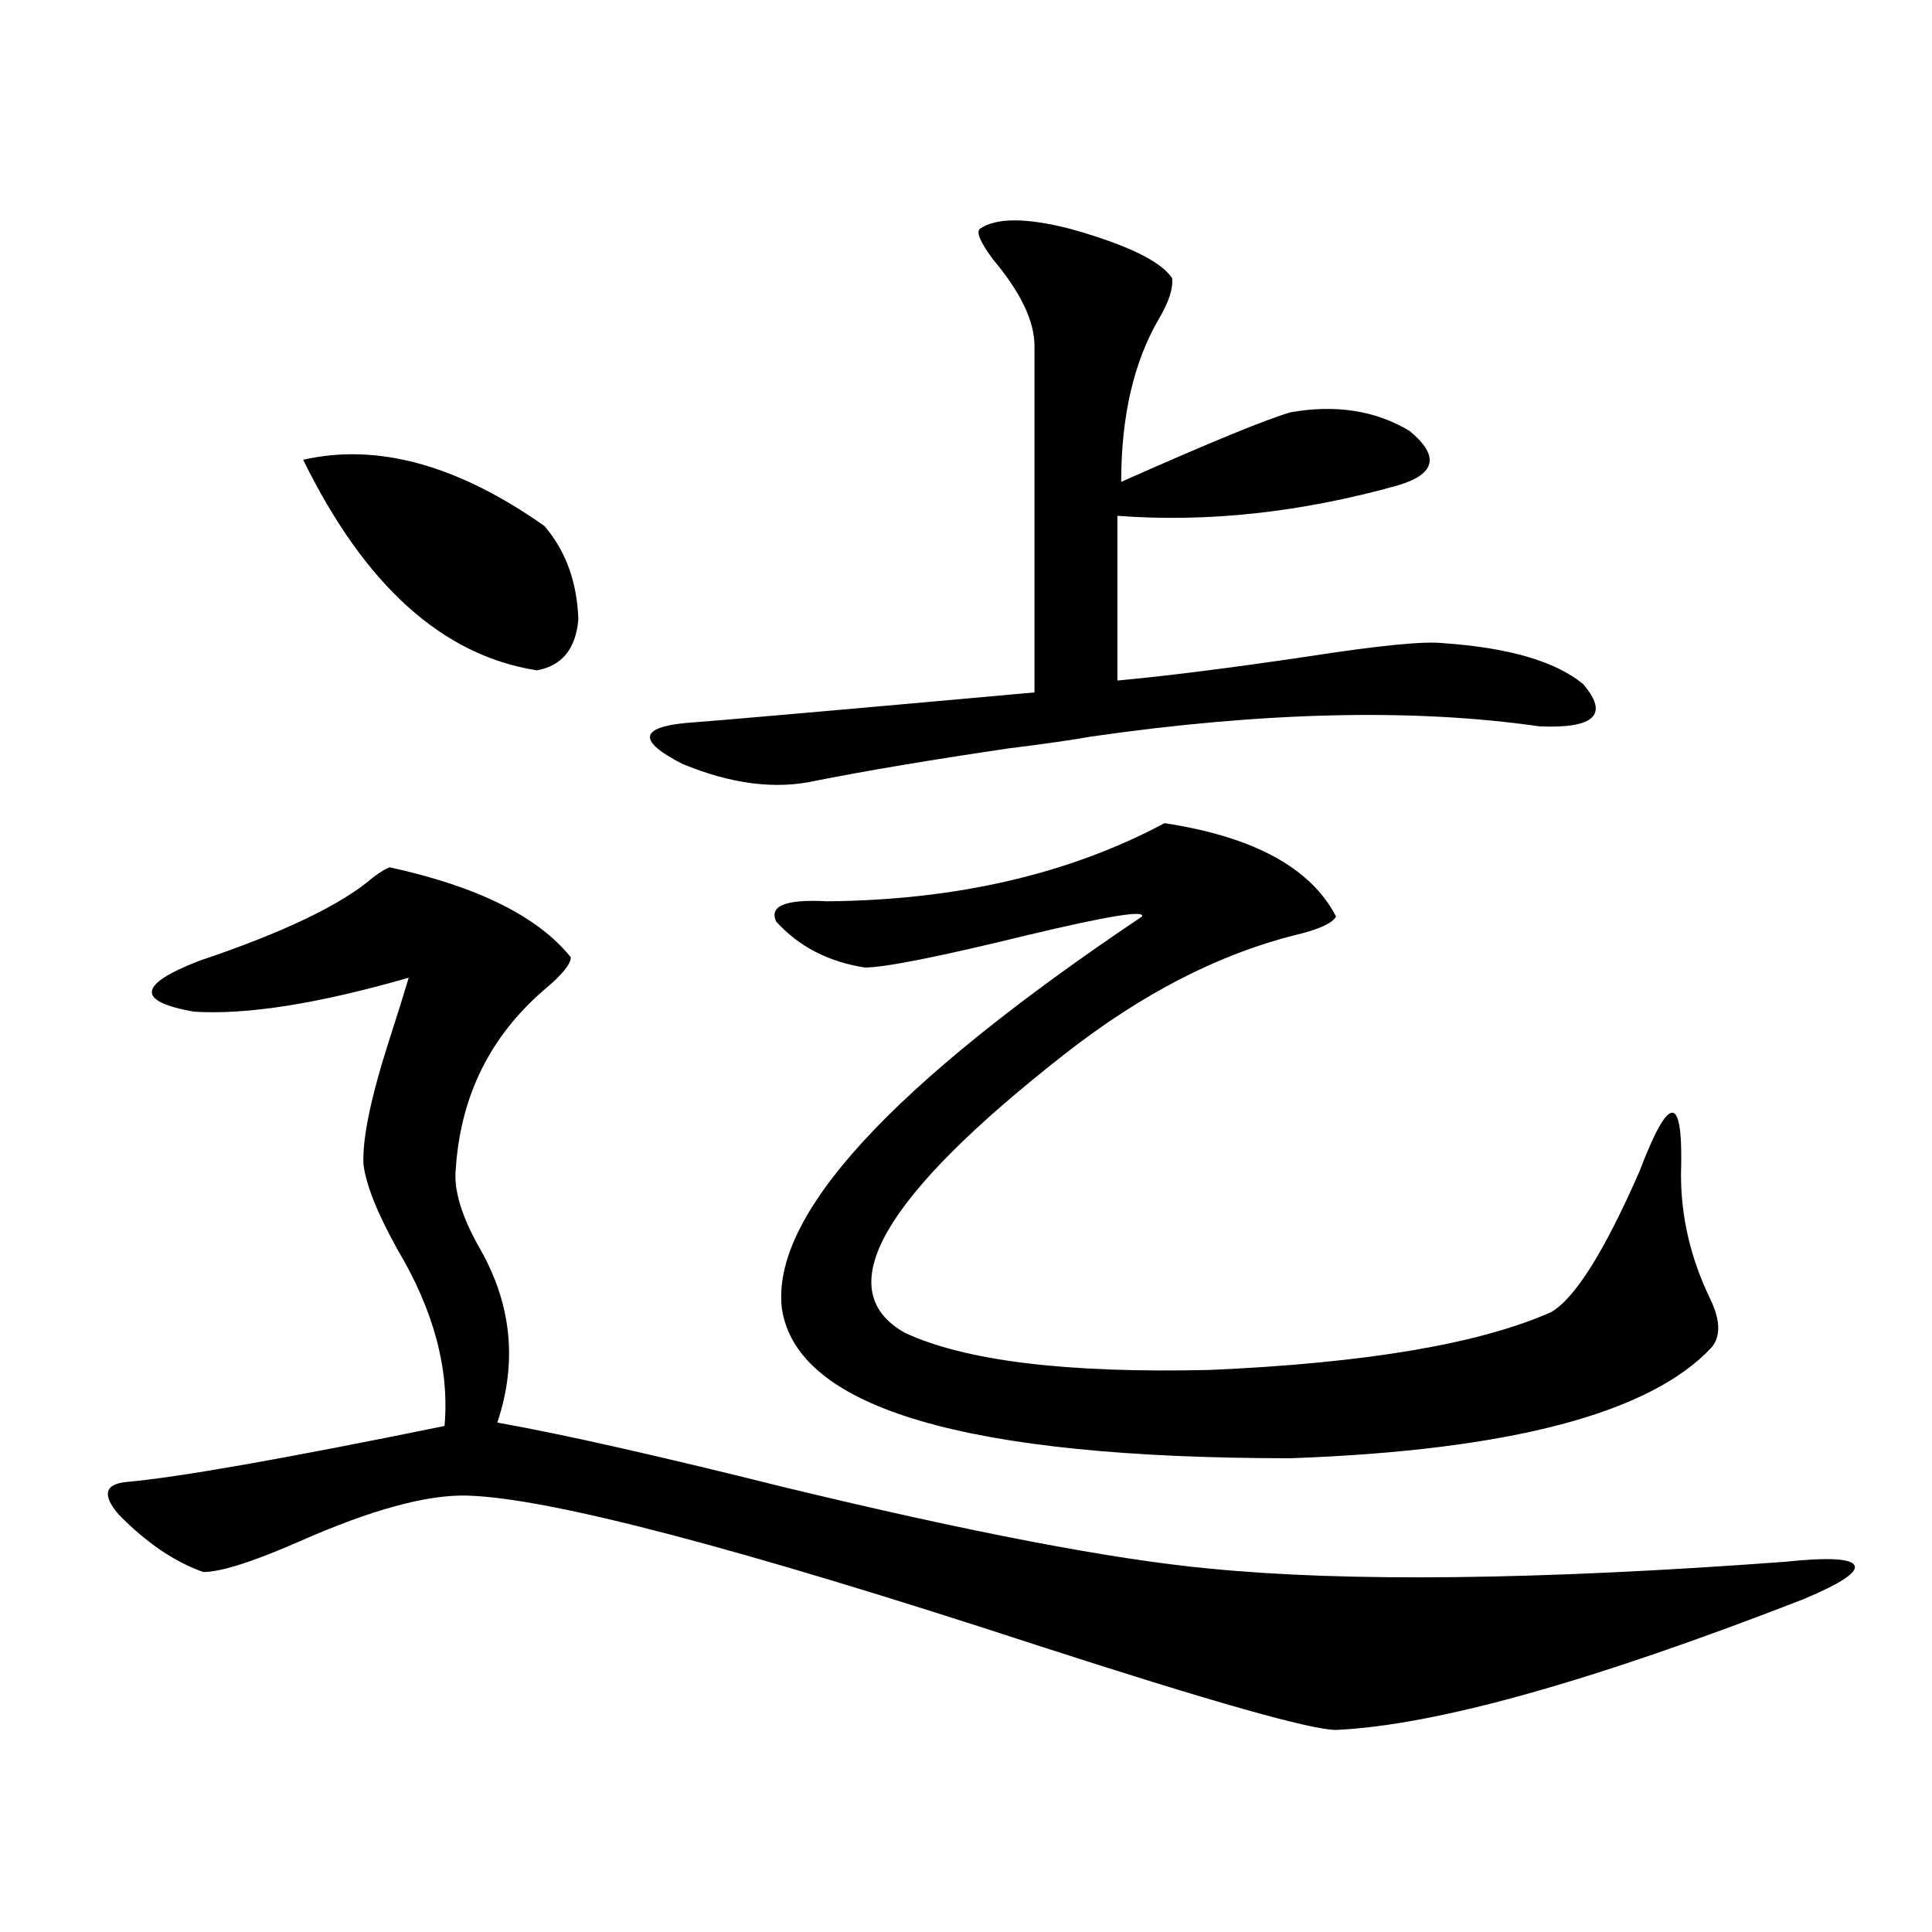
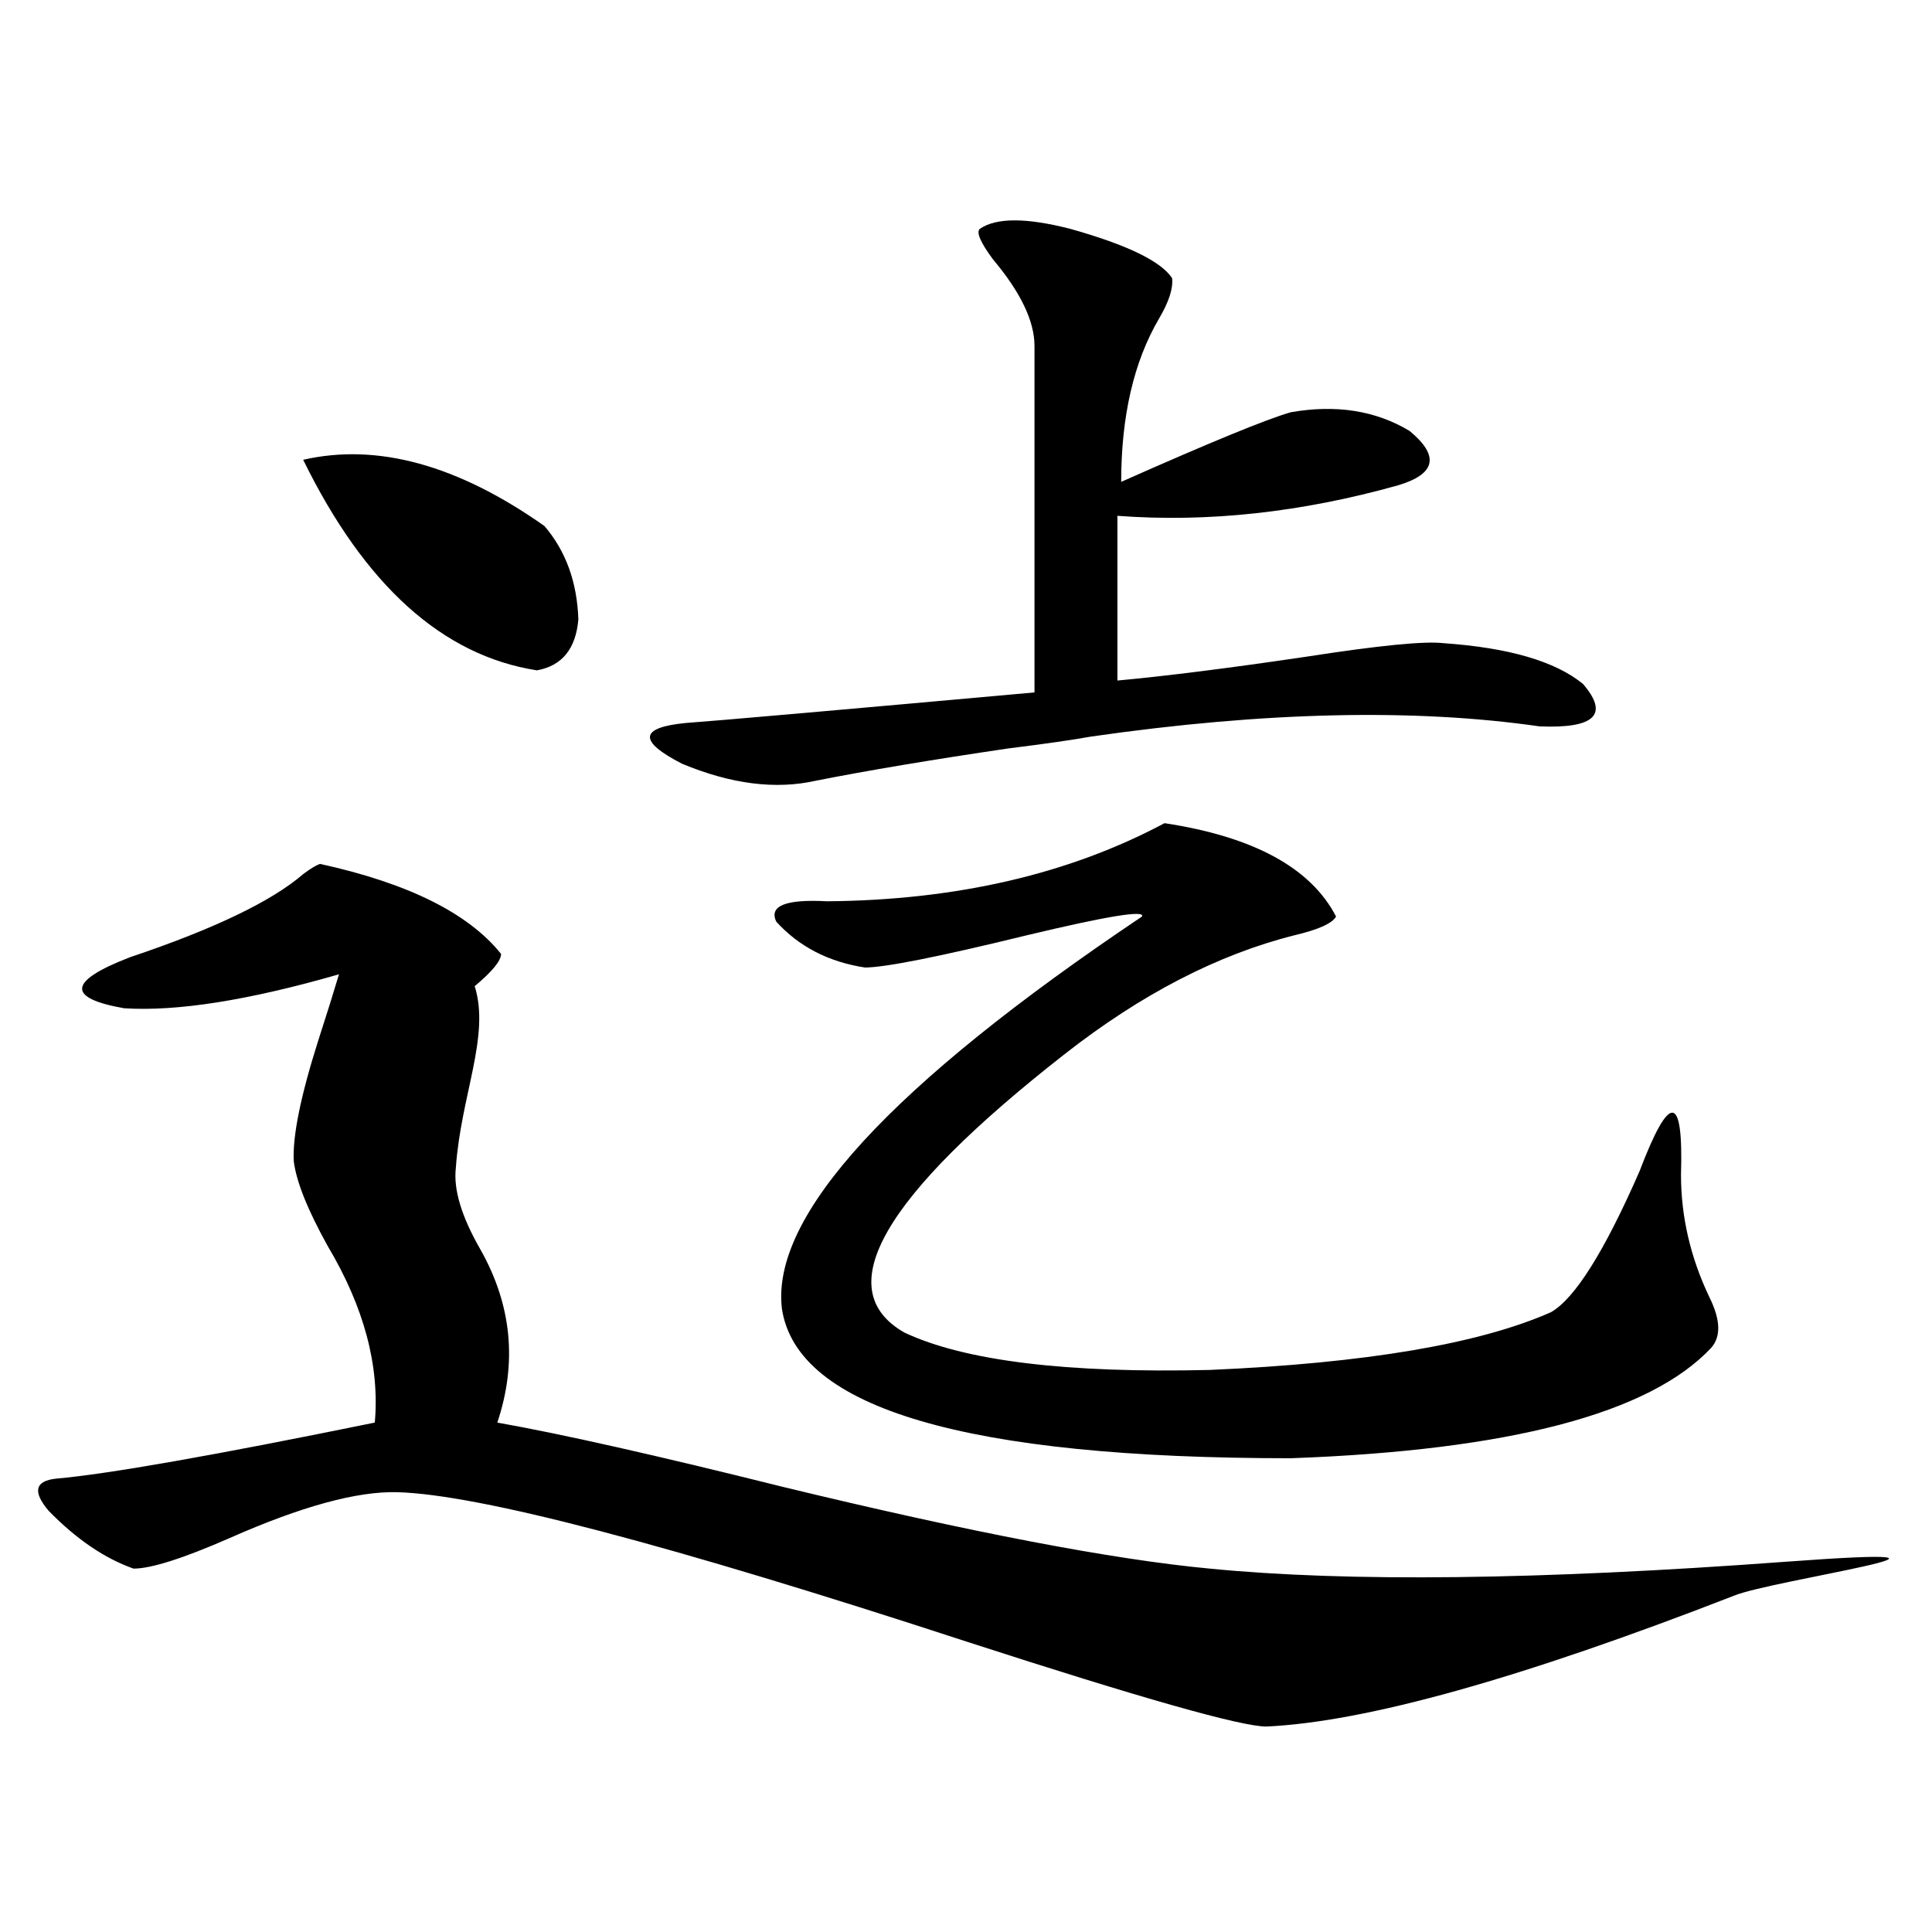
<svg xmlns="http://www.w3.org/2000/svg" version="1.1" id="图层_1" x="0px" y="0px" width="1000px" height="1000px" viewBox="0 0 1000 1000" enable-background="new 0 0 1000 1000" xml:space="preserve">
-   <path d="M235.945,604.489c-1.311,11.137,2.927,25.2,12.683,42.188c16.25,28.716,19.177,58.598,8.78,89.648  c33.17,5.864,82.59,17.001,148.289,33.398c96.903,23.442,170.393,37.505,220.482,42.188c71.538,7.031,170.728,5.864,297.554-3.516  c22.104-2.334,34.146-1.758,36.097,1.758s-6.829,9.38-26.341,17.578c-109.921,42.764-190.574,65.327-241.945,67.676  c-13.018,0-64.724-14.653-155.118-43.945c-154.143-50.386-252.356-76.163-294.627-77.344c-20.822-0.577-49.755,7.333-86.827,23.73  c-24.069,10.547-40.654,15.82-49.755,15.82c-14.969-5.273-29.603-15.23-43.901-29.883c-8.46-9.956-7.164-15.518,3.902-16.699  c26.661-2.334,81.614-12.002,164.874-29.004c2.592-29.292-5.533-59.766-24.39-91.406c-10.411-18.745-16.265-33.398-17.561-43.945  c-0.655-12.881,3.567-33.687,12.683-62.402c4.543-14.063,8.125-25.488,10.731-34.277c-46.828,13.486-83.9,19.336-111.217,17.578  c-29.923-5.273-28.947-14.063,2.927-26.367c43.566-14.639,73.489-29.004,89.754-43.066c3.902-2.925,6.829-4.683,8.78-5.273  c45.518,9.97,76.736,25.488,93.656,46.582c0,3.516-4.558,9.091-13.658,16.699C253.826,536.236,238.537,566.998,235.945,604.489z   M156.923,237.985c38.368-8.789,79.998,2.637,124.875,34.277c11.052,12.895,16.905,29.004,17.561,48.34  c-1.311,15.244-8.46,24.033-21.463,26.367C229.116,339.361,188.782,303.024,156.923,237.985z M507.158,118.453  c8.445-5.85,24.055-5.85,46.828,0c29.268,8.212,46.828,16.699,52.682,25.488c0.641,5.273-1.631,12.305-6.829,21.094  c-13.018,22.275-19.512,50.4-19.512,84.375c46.173-20.503,75.44-32.52,87.803-36.035c23.414-4.092,43.901-0.879,61.462,9.668  c15.609,12.895,13.658,22.275-5.854,28.125c-50.09,14.063-98.534,19.336-145.362,15.82v85.254  c25.365-2.334,57.88-6.441,97.559-12.305c37.713-5.85,61.462-8.198,71.218-7.031c33.811,2.348,57.88,9.38,72.193,21.094  c13.658,15.82,6.174,23.154-22.438,21.973c-65.044-9.366-142.436-7.608-232.189,5.273c-9.756,1.758-24.069,3.818-42.926,6.152  c-39.679,5.864-72.849,11.426-99.51,16.699c-20.822,4.697-43.901,1.758-69.267-8.789c-22.773-11.714-22.118-18.745,1.951-21.094  c16.25-1.167,76.416-6.441,180.483-15.82V179.098c0-12.881-7.164-27.823-21.463-44.824  C507.479,125.485,505.207,120.211,507.158,118.453z M602.766,426.071c46.173,7.031,75.761,23.154,88.778,48.34  c-1.951,3.516-9.115,6.743-21.463,9.668c-39.679,9.97-79.357,30.473-119.021,61.523c-94.312,73.828-121.948,121.88-82.925,144.141  c31.219,14.653,83.9,21.094,158.045,19.336c80.639-3.516,139.509-13.472,176.581-29.883c12.348-7.031,27.637-31.338,45.853-72.949  c15.609-41.006,22.759-40.43,21.463,1.758c0,21.684,4.878,42.778,14.634,63.281c5.854,11.728,6.174,20.517,0.976,26.367  c-31.874,33.989-104.388,53.037-217.556,57.129c-167.801,0-255.604-25.777-263.408-77.344  c-5.854-48.038,56.249-115.713,186.337-203.027c1.951-3.516-17.896-0.288-59.511,9.668c-45.532,11.137-73.504,16.699-83.9,16.699  c-18.871-2.925-34.146-10.835-45.853-23.73c-3.902-8.198,4.878-11.714,26.341-10.547  C495.116,465.924,553.331,452.438,602.766,426.071z" />
+   <path d="M235.945,604.489c-1.311,11.137,2.927,25.2,12.683,42.188c16.25,28.716,19.177,58.598,8.78,89.648  c33.17,5.864,82.59,17.001,148.289,33.398c96.903,23.442,170.393,37.505,220.482,42.188c71.538,7.031,170.728,5.864,297.554-3.516  s-6.829,9.38-26.341,17.578c-109.921,42.764-190.574,65.327-241.945,67.676  c-13.018,0-64.724-14.653-155.118-43.945c-154.143-50.386-252.356-76.163-294.627-77.344c-20.822-0.577-49.755,7.333-86.827,23.73  c-24.069,10.547-40.654,15.82-49.755,15.82c-14.969-5.273-29.603-15.23-43.901-29.883c-8.46-9.956-7.164-15.518,3.902-16.699  c26.661-2.334,81.614-12.002,164.874-29.004c2.592-29.292-5.533-59.766-24.39-91.406c-10.411-18.745-16.265-33.398-17.561-43.945  c-0.655-12.881,3.567-33.687,12.683-62.402c4.543-14.063,8.125-25.488,10.731-34.277c-46.828,13.486-83.9,19.336-111.217,17.578  c-29.923-5.273-28.947-14.063,2.927-26.367c43.566-14.639,73.489-29.004,89.754-43.066c3.902-2.925,6.829-4.683,8.78-5.273  c45.518,9.97,76.736,25.488,93.656,46.582c0,3.516-4.558,9.091-13.658,16.699C253.826,536.236,238.537,566.998,235.945,604.489z   M156.923,237.985c38.368-8.789,79.998,2.637,124.875,34.277c11.052,12.895,16.905,29.004,17.561,48.34  c-1.311,15.244-8.46,24.033-21.463,26.367C229.116,339.361,188.782,303.024,156.923,237.985z M507.158,118.453  c8.445-5.85,24.055-5.85,46.828,0c29.268,8.212,46.828,16.699,52.682,25.488c0.641,5.273-1.631,12.305-6.829,21.094  c-13.018,22.275-19.512,50.4-19.512,84.375c46.173-20.503,75.44-32.52,87.803-36.035c23.414-4.092,43.901-0.879,61.462,9.668  c15.609,12.895,13.658,22.275-5.854,28.125c-50.09,14.063-98.534,19.336-145.362,15.82v85.254  c25.365-2.334,57.88-6.441,97.559-12.305c37.713-5.85,61.462-8.198,71.218-7.031c33.811,2.348,57.88,9.38,72.193,21.094  c13.658,15.82,6.174,23.154-22.438,21.973c-65.044-9.366-142.436-7.608-232.189,5.273c-9.756,1.758-24.069,3.818-42.926,6.152  c-39.679,5.864-72.849,11.426-99.51,16.699c-20.822,4.697-43.901,1.758-69.267-8.789c-22.773-11.714-22.118-18.745,1.951-21.094  c16.25-1.167,76.416-6.441,180.483-15.82V179.098c0-12.881-7.164-27.823-21.463-44.824  C507.479,125.485,505.207,120.211,507.158,118.453z M602.766,426.071c46.173,7.031,75.761,23.154,88.778,48.34  c-1.951,3.516-9.115,6.743-21.463,9.668c-39.679,9.97-79.357,30.473-119.021,61.523c-94.312,73.828-121.948,121.88-82.925,144.141  c31.219,14.653,83.9,21.094,158.045,19.336c80.639-3.516,139.509-13.472,176.581-29.883c12.348-7.031,27.637-31.338,45.853-72.949  c15.609-41.006,22.759-40.43,21.463,1.758c0,21.684,4.878,42.778,14.634,63.281c5.854,11.728,6.174,20.517,0.976,26.367  c-31.874,33.989-104.388,53.037-217.556,57.129c-167.801,0-255.604-25.777-263.408-77.344  c-5.854-48.038,56.249-115.713,186.337-203.027c1.951-3.516-17.896-0.288-59.511,9.668c-45.532,11.137-73.504,16.699-83.9,16.699  c-18.871-2.925-34.146-10.835-45.853-23.73c-3.902-8.198,4.878-11.714,26.341-10.547  C495.116,465.924,553.331,452.438,602.766,426.071z" />
</svg>